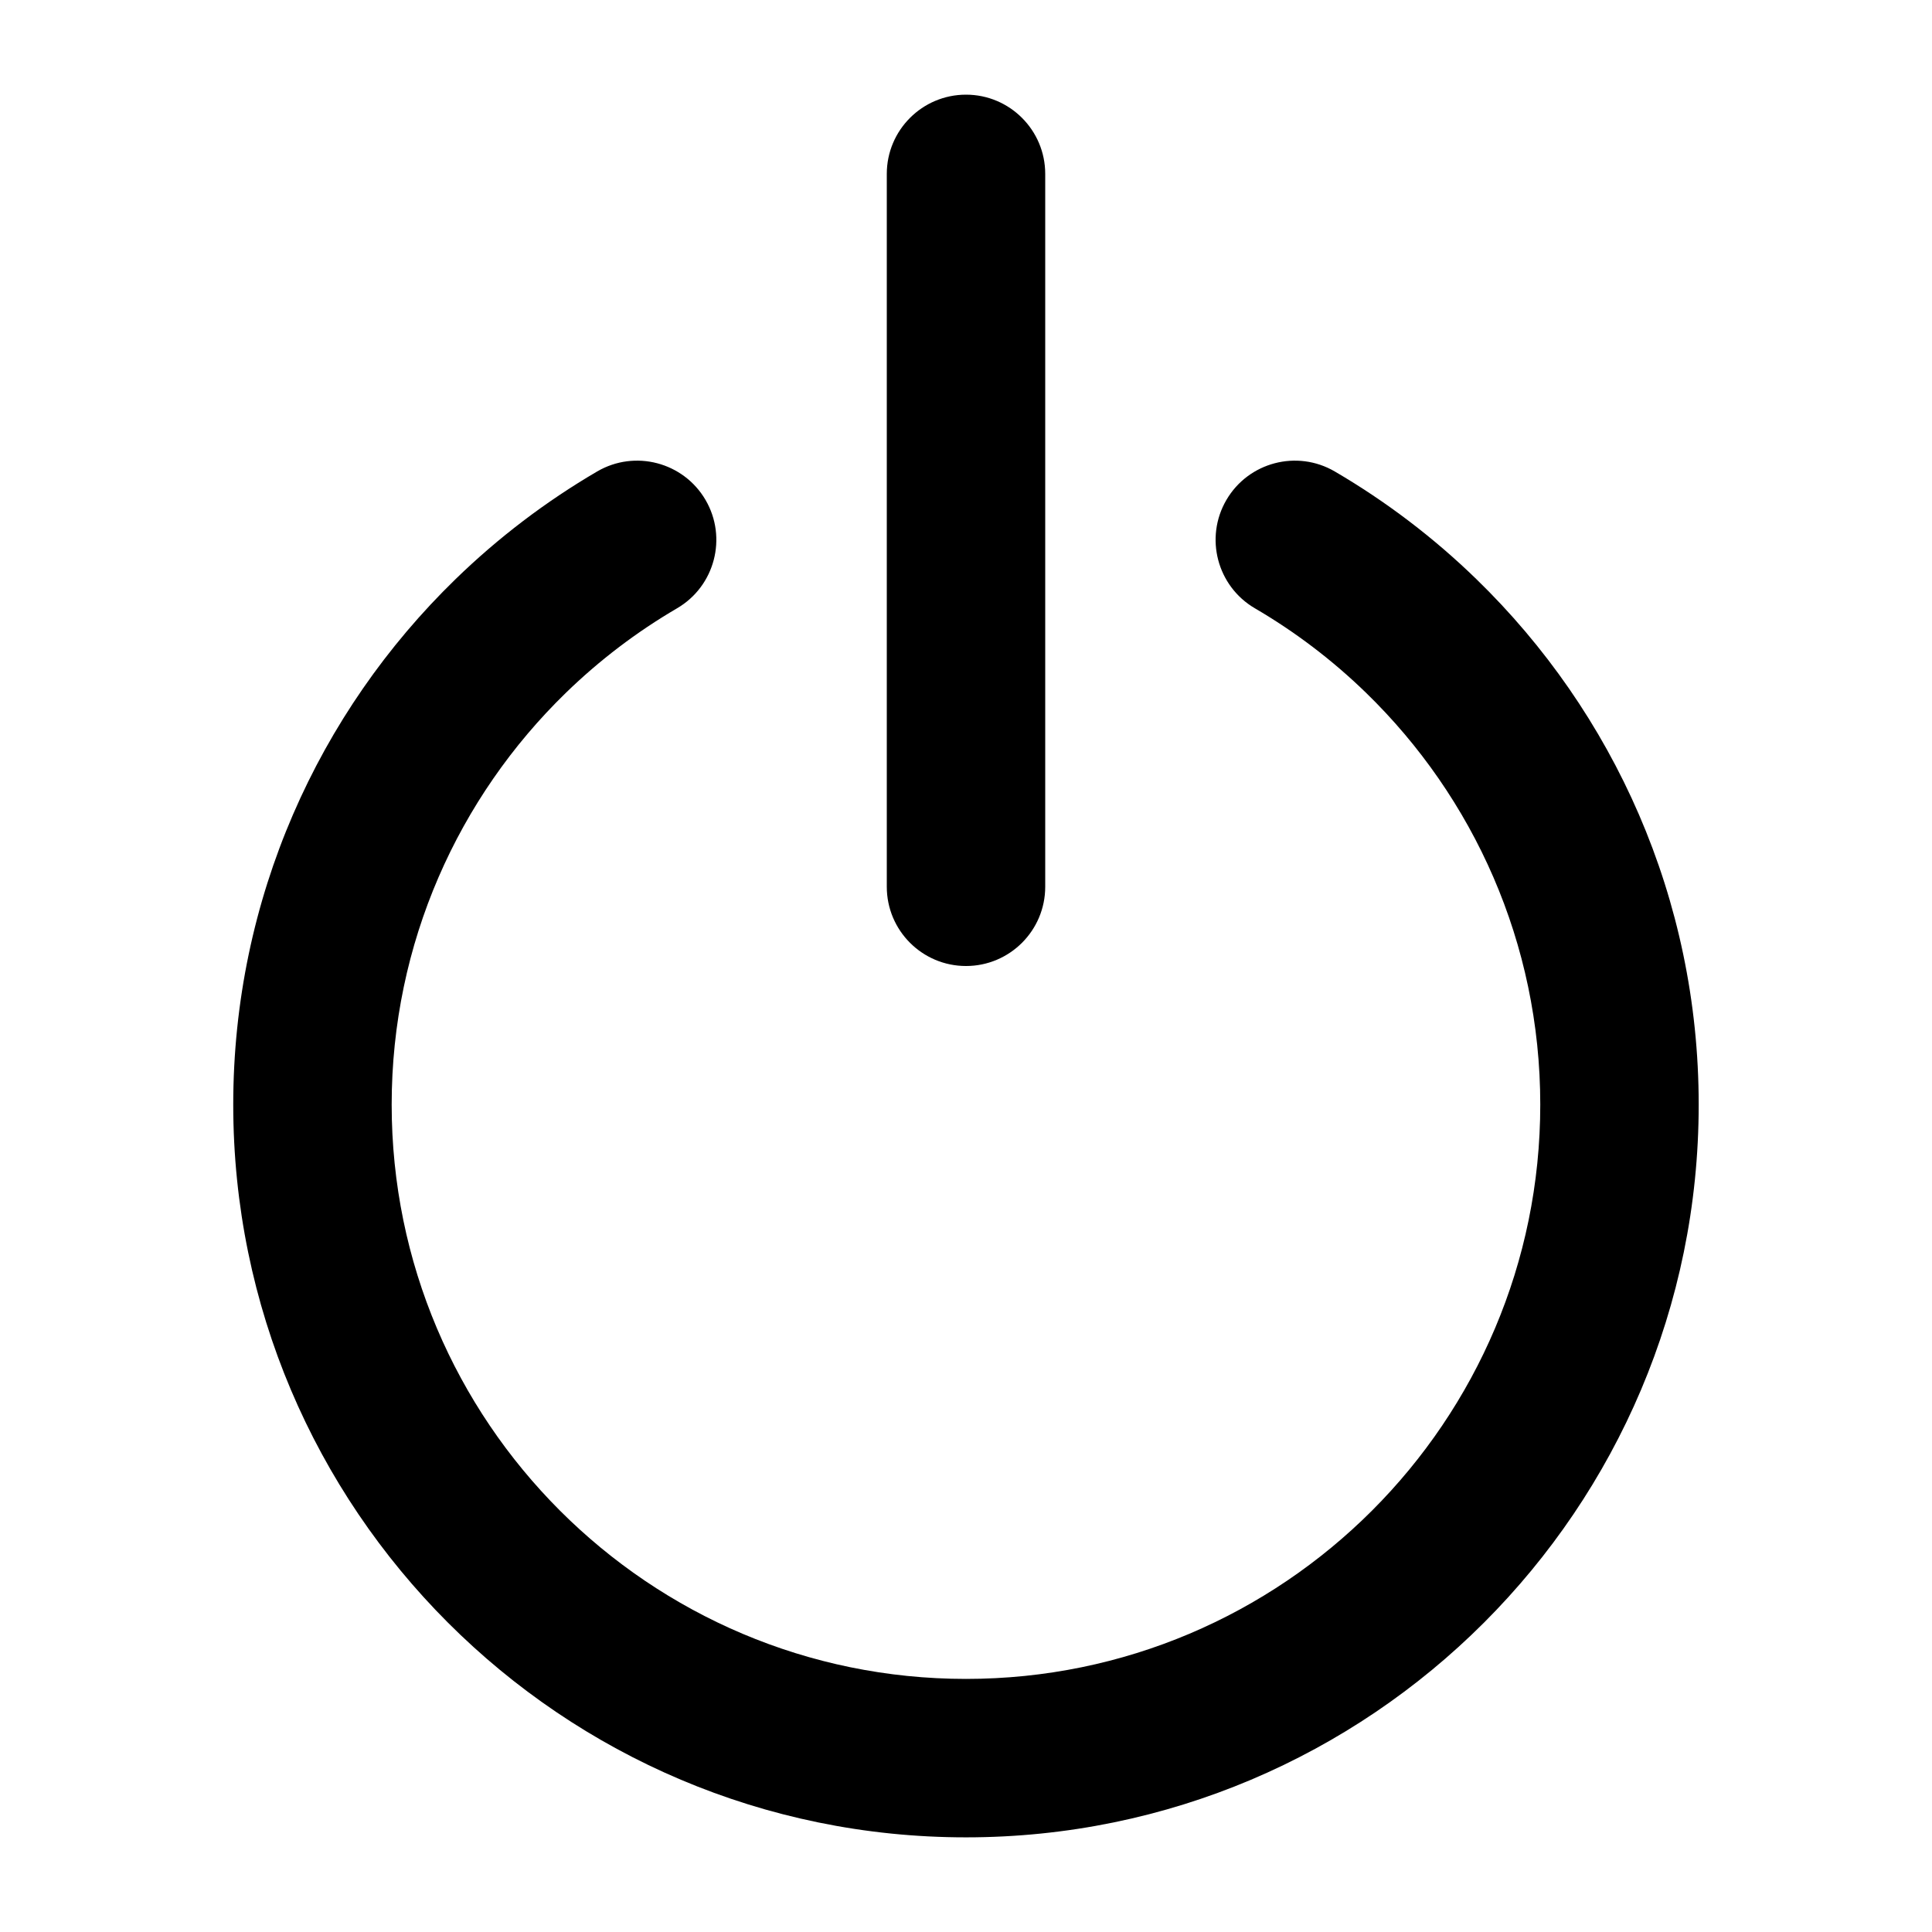
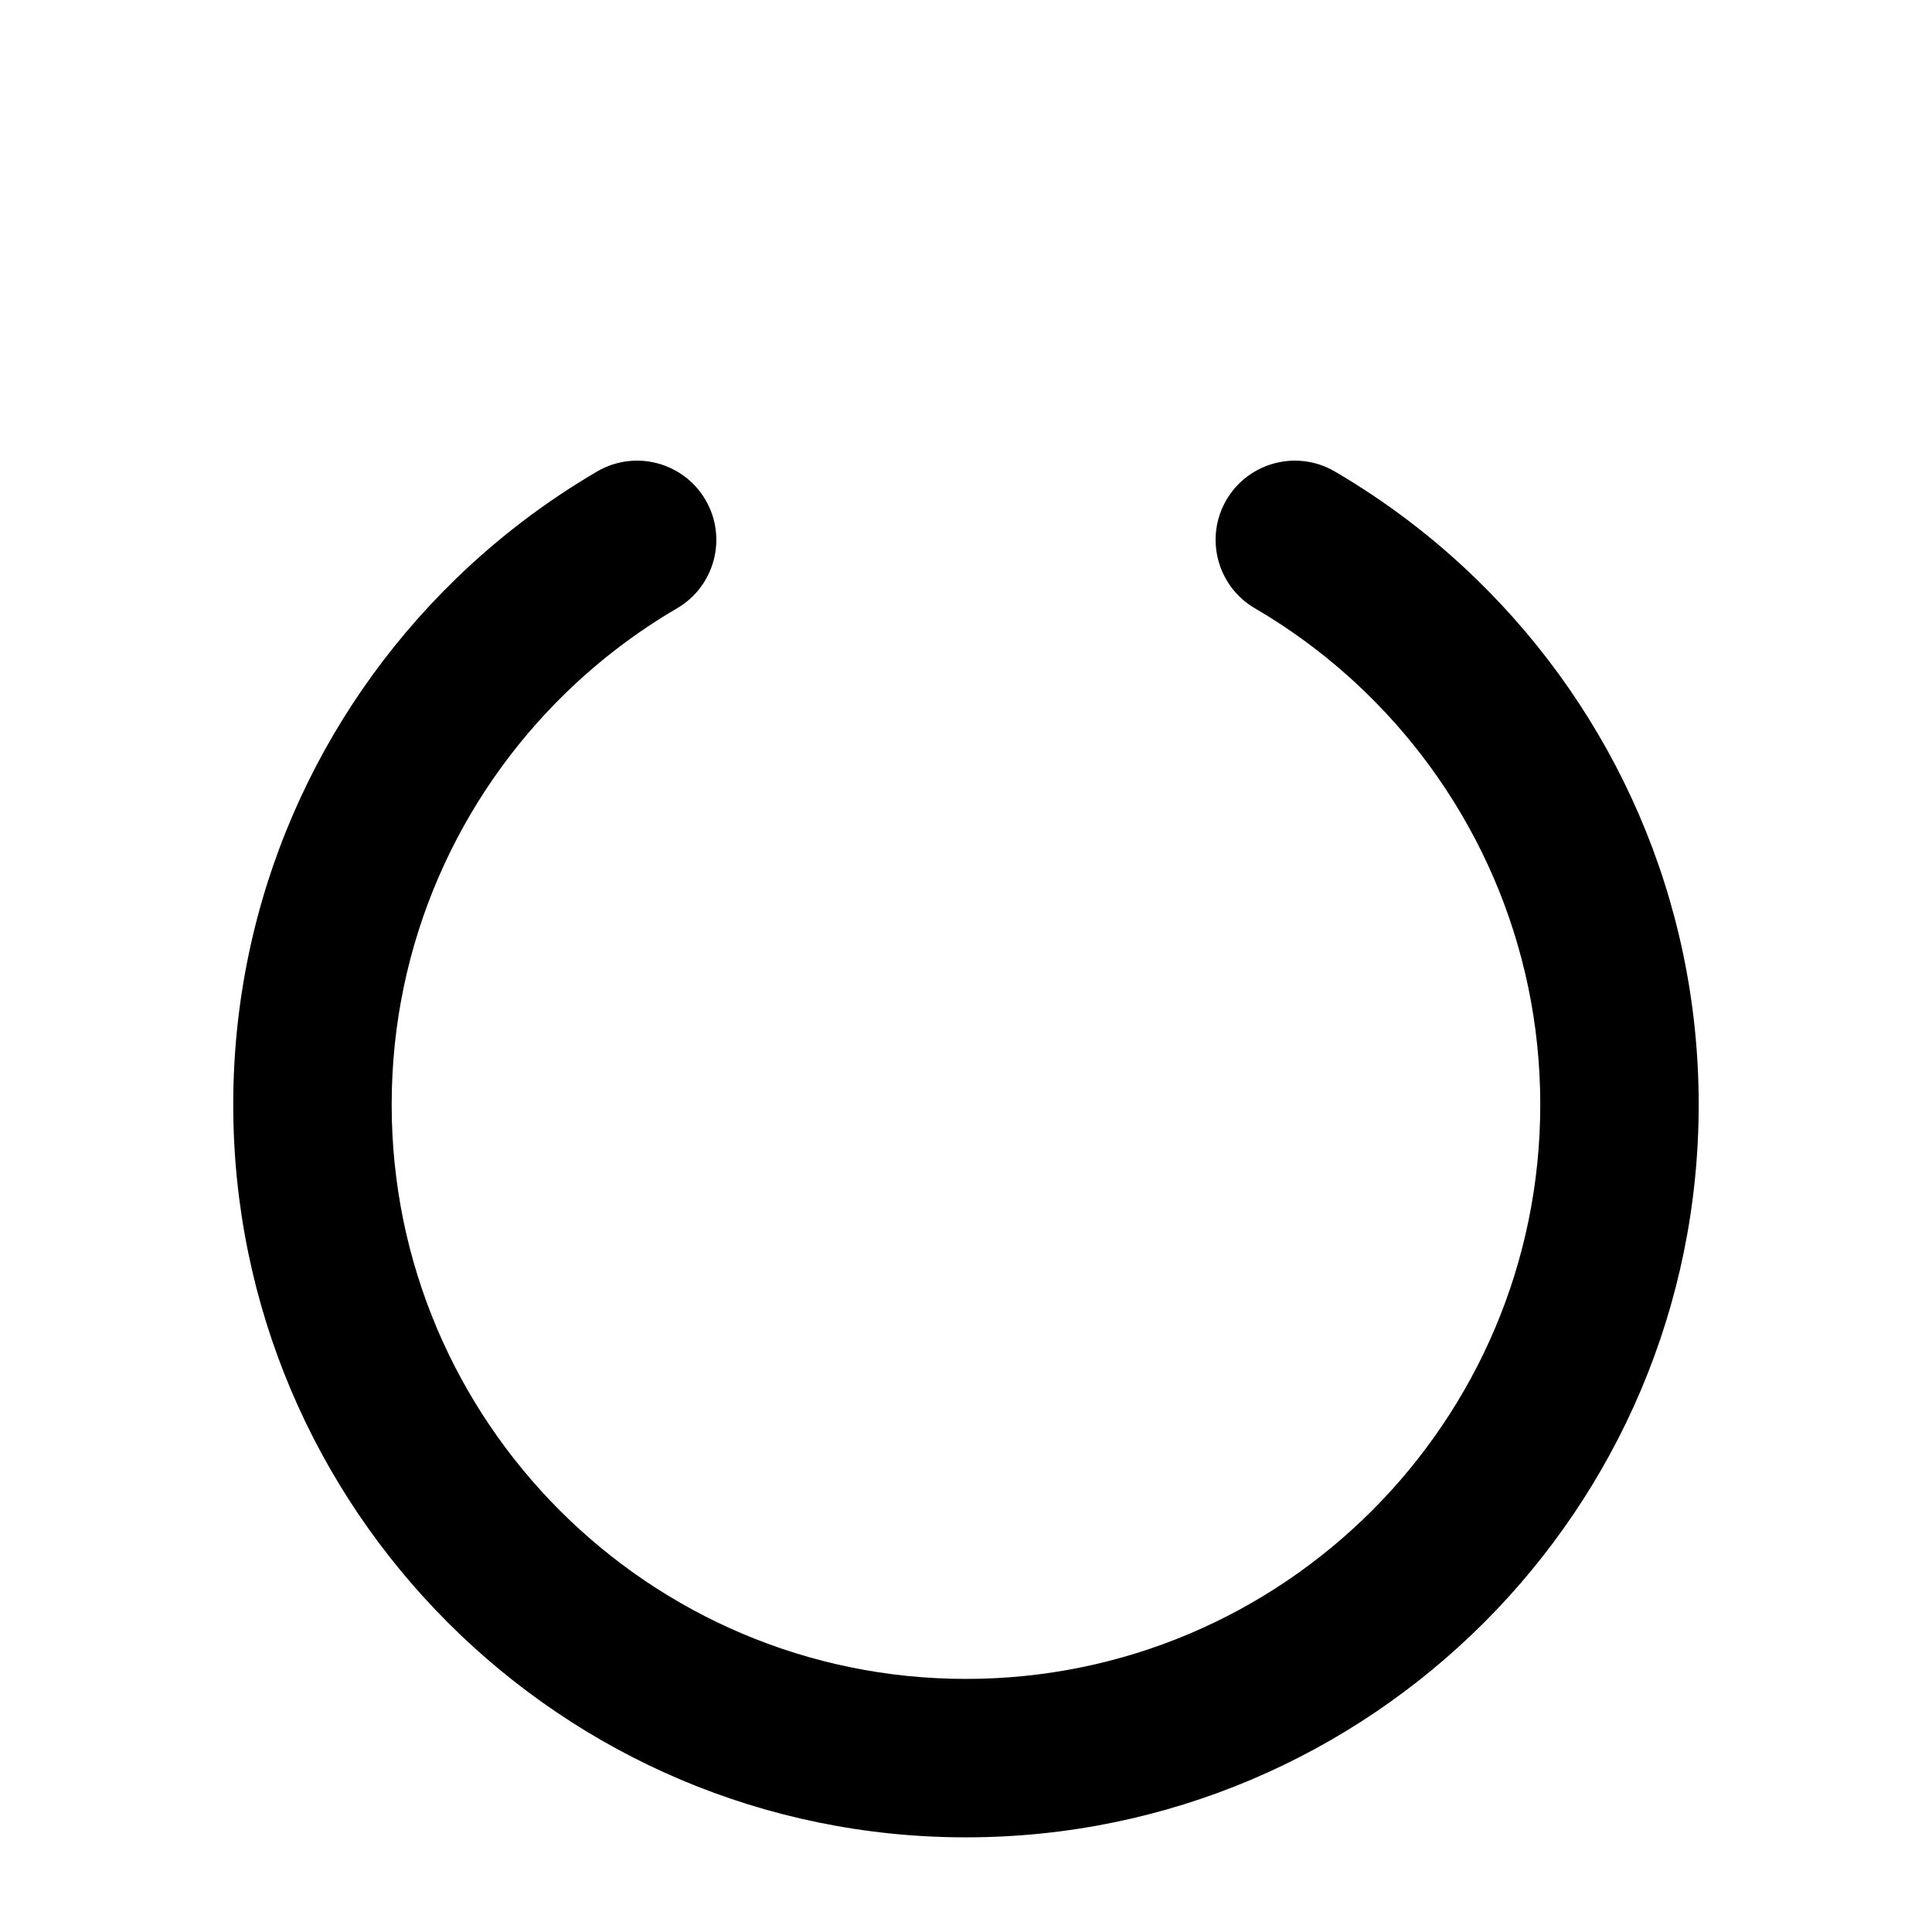
<svg xmlns="http://www.w3.org/2000/svg" fill="#000000" width="800px" height="800px" version="1.1" viewBox="144 144 512 512">
  <g fill-rule="evenodd">
    <path d="m476.55 305.2c10.73 6.266 20.617 13.801 29.465 22.398 28.465 27.668 46.172 66.344 46.172 109.14 0 84-68.191 152.19-152.19 152.19s-152.2-68.191-152.2-152.19c0-42.793 17.707-81.469 46.172-109.14 8.852-8.598 18.738-16.133 29.465-22.398 10-5.848 13.383-18.715 7.535-28.719-5.848-10.004-18.715-13.383-28.719-7.535-13.664 7.988-26.258 17.582-37.543 28.551-36.316 35.285-58.895 84.648-58.895 139.24 0 107.18 87.004 194.18 194.18 194.18 107.17 0 194.18-87 194.18-194.18 0-54.59-22.578-103.95-58.895-139.24-11.281-10.969-23.879-20.562-37.543-28.551-10.004-5.848-22.871-2.469-28.719 7.535-5.844 10.004-2.465 22.871 7.535 28.719z" />
-     <path d="m379.01 190.08v188.93c0 11.586 9.402 20.992 20.992 20.992 11.586 0 20.992-9.406 20.992-20.992v-188.93c0-11.586-9.406-20.992-20.992-20.992-11.59 0-20.992 9.406-20.992 20.992z" />
  </g>
</svg>